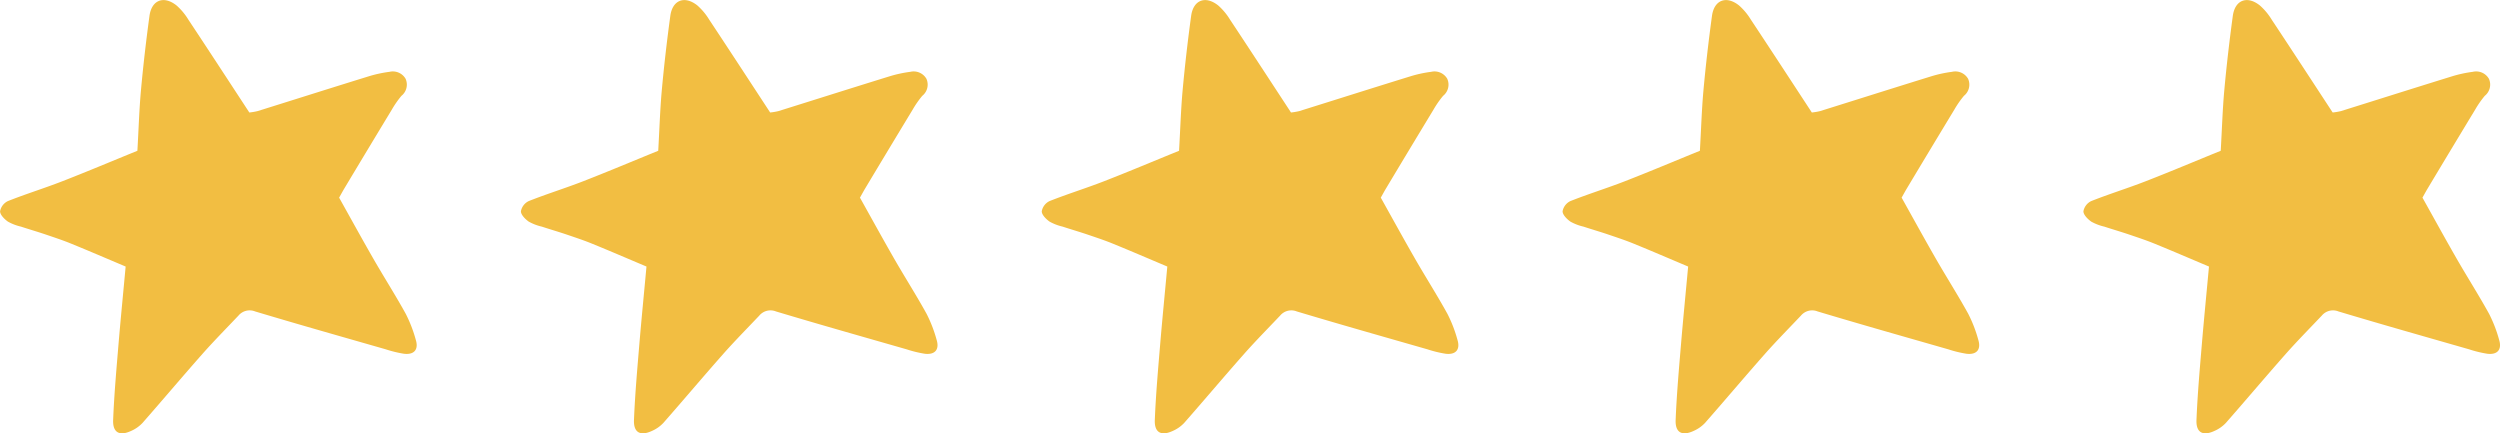
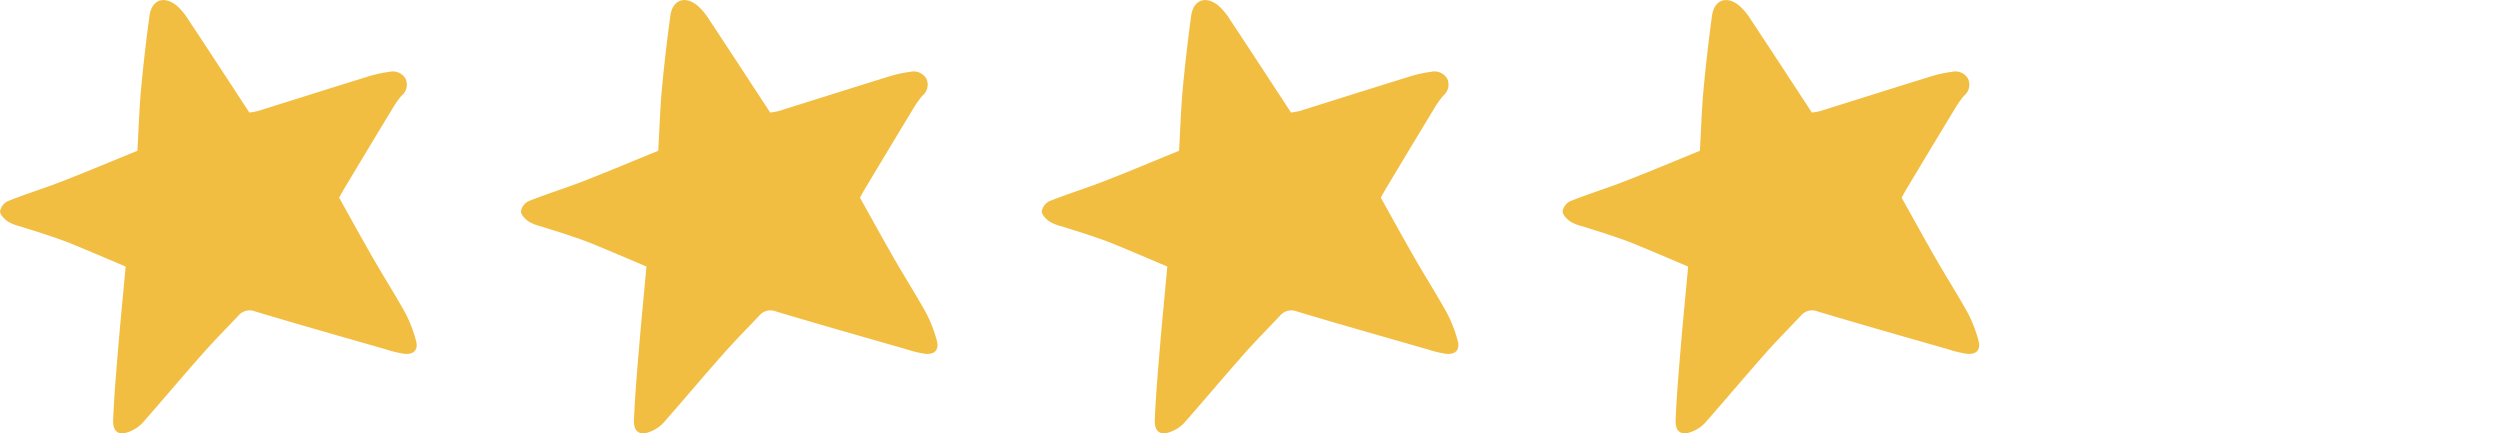
<svg xmlns="http://www.w3.org/2000/svg" width="120" height="20.796" viewBox="0 0 120 20.796">
  <g id="Groupe_6912" data-name="Groupe 6912" transform="translate(-200 -4797)">
    <path id="Tracé_10967" data-name="Tracé 10967" d="M1108.423,1799.039c.547.978,1.086,1.961,1.645,2.934.51.888,1.063,1.753,1.557,2.649a6.514,6.514,0,0,1,.483,1.253c.142.464-.082.723-.569.664a5.588,5.588,0,0,1-.874-.213c-2.092-.6-4.186-1.192-6.27-1.818a.7.7,0,0,0-.8.2c-.569.6-1.149,1.187-1.7,1.806-.978,1.105-1.929,2.234-2.9,3.34a1.667,1.667,0,0,1-.545.386c-.56.262-.895.089-.87-.523.051-1.271.167-2.539.272-3.807.1-1.162.214-2.322.328-3.557-.878-.37-1.744-.744-2.618-1.1-.393-.161-.8-.295-1.2-.431s-.805-.253-1.206-.385a2.349,2.349,0,0,1-.628-.241c-.167-.118-.375-.326-.375-.495a.677.677,0,0,1,.375-.49c.859-.341,1.747-.615,2.609-.95,1.207-.47,2.4-.973,3.607-1.465.059-1.021.087-1.97.172-2.913.109-1.189.247-2.378.408-3.561.105-.768.689-.987,1.3-.5a2.973,2.973,0,0,1,.571.687c.978,1.475,1.944,2.957,2.922,4.45a3.108,3.108,0,0,0,.4-.068c1.765-.552,3.529-1.112,5.3-1.659a5.966,5.966,0,0,1,1.025-.225.706.706,0,0,1,.777.337.687.687,0,0,1-.2.814,4.644,4.644,0,0,0-.463.665q-1.147,1.892-2.283,3.789c-.076.126-.145.256-.242.427Z" transform="translate(-892.149 3007.441)" fill="#f2be42" />
    <path id="Tracé_11416" data-name="Tracé 11416" d="M1108.423,1799.039c.547.978,1.086,1.961,1.645,2.934.51.888,1.063,1.753,1.557,2.649a6.514,6.514,0,0,1,.483,1.253c.142.464-.082.723-.569.664a5.588,5.588,0,0,1-.874-.213c-2.092-.6-4.186-1.192-6.27-1.818a.7.7,0,0,0-.8.2c-.569.6-1.149,1.187-1.7,1.806-.978,1.105-1.929,2.234-2.9,3.34a1.667,1.667,0,0,1-.545.386c-.56.262-.895.089-.87-.523.051-1.271.167-2.539.272-3.807.1-1.162.214-2.322.328-3.557-.878-.37-1.744-.744-2.618-1.1-.393-.161-.8-.295-1.2-.431s-.805-.253-1.206-.385a2.349,2.349,0,0,1-.628-.241c-.167-.118-.375-.326-.375-.495a.677.677,0,0,1,.375-.49c.859-.341,1.747-.615,2.609-.95,1.207-.47,2.4-.973,3.607-1.465.059-1.021.087-1.97.172-2.913.109-1.189.247-2.378.408-3.561.105-.768.689-.987,1.3-.5a2.973,2.973,0,0,1,.571.687c.978,1.475,1.944,2.957,2.922,4.45a3.108,3.108,0,0,0,.4-.068c1.765-.552,3.529-1.112,5.3-1.659a5.966,5.966,0,0,1,1.025-.225.706.706,0,0,1,.777.337.687.687,0,0,1-.2.814,4.644,4.644,0,0,0-.463.665q-1.147,1.892-2.283,3.789c-.076.126-.145.256-.242.427Z" transform="translate(-867.149 3007.441)" fill="#f2be42" />
    <path id="Tracé_11417" data-name="Tracé 11417" d="M1108.423,1799.039c.547.978,1.086,1.961,1.645,2.934.51.888,1.063,1.753,1.557,2.649a6.514,6.514,0,0,1,.483,1.253c.142.464-.082.723-.569.664a5.588,5.588,0,0,1-.874-.213c-2.092-.6-4.186-1.192-6.27-1.818a.7.7,0,0,0-.8.2c-.569.6-1.149,1.187-1.7,1.806-.978,1.105-1.929,2.234-2.9,3.34a1.667,1.667,0,0,1-.545.386c-.56.262-.895.089-.87-.523.051-1.271.167-2.539.272-3.807.1-1.162.214-2.322.328-3.557-.878-.37-1.744-.744-2.618-1.1-.393-.161-.8-.295-1.2-.431s-.805-.253-1.206-.385a2.349,2.349,0,0,1-.628-.241c-.167-.118-.375-.326-.375-.495a.677.677,0,0,1,.375-.49c.859-.341,1.747-.615,2.609-.95,1.207-.47,2.4-.973,3.607-1.465.059-1.021.087-1.97.172-2.913.109-1.189.247-2.378.408-3.561.105-.768.689-.987,1.3-.5a2.973,2.973,0,0,1,.571.687c.978,1.475,1.944,2.957,2.922,4.45a3.108,3.108,0,0,0,.4-.068c1.765-.552,3.529-1.112,5.3-1.659a5.966,5.966,0,0,1,1.025-.225.706.706,0,0,1,.777.337.687.687,0,0,1-.2.814,4.644,4.644,0,0,0-.463.665q-1.147,1.892-2.283,3.789c-.076.126-.145.256-.242.427Z" transform="translate(-842.149 3007.441)" fill="#f2be42" />
    <path id="Tracé_11418" data-name="Tracé 11418" d="M1108.423,1799.039c.547.978,1.086,1.961,1.645,2.934.51.888,1.063,1.753,1.557,2.649a6.514,6.514,0,0,1,.483,1.253c.142.464-.082.723-.569.664a5.588,5.588,0,0,1-.874-.213c-2.092-.6-4.186-1.192-6.27-1.818a.7.7,0,0,0-.8.2c-.569.6-1.149,1.187-1.7,1.806-.978,1.105-1.929,2.234-2.9,3.34a1.667,1.667,0,0,1-.545.386c-.56.262-.895.089-.87-.523.051-1.271.167-2.539.272-3.807.1-1.162.214-2.322.328-3.557-.878-.37-1.744-.744-2.618-1.1-.393-.161-.8-.295-1.2-.431s-.805-.253-1.206-.385a2.349,2.349,0,0,1-.628-.241c-.167-.118-.375-.326-.375-.495a.677.677,0,0,1,.375-.49c.859-.341,1.747-.615,2.609-.95,1.207-.47,2.4-.973,3.607-1.465.059-1.021.087-1.97.172-2.913.109-1.189.247-2.378.408-3.561.105-.768.689-.987,1.3-.5a2.973,2.973,0,0,1,.571.687c.978,1.475,1.944,2.957,2.922,4.45a3.108,3.108,0,0,0,.4-.068c1.765-.552,3.529-1.112,5.3-1.659a5.966,5.966,0,0,1,1.025-.225.706.706,0,0,1,.777.337.687.687,0,0,1-.2.814,4.644,4.644,0,0,0-.463.665q-1.147,1.892-2.283,3.789c-.076.126-.145.256-.242.427Z" transform="translate(-817.149 3007.441)" fill="#f2be42" />
-     <path id="Tracé_11419" data-name="Tracé 11419" d="M1108.423,1799.039c.547.978,1.086,1.961,1.645,2.934.51.888,1.063,1.753,1.557,2.649a6.514,6.514,0,0,1,.483,1.253c.142.464-.082.723-.569.664a5.588,5.588,0,0,1-.874-.213c-2.092-.6-4.186-1.192-6.27-1.818a.7.7,0,0,0-.8.2c-.569.6-1.149,1.187-1.7,1.806-.978,1.105-1.929,2.234-2.9,3.34a1.667,1.667,0,0,1-.545.386c-.56.262-.895.089-.87-.523.051-1.271.167-2.539.272-3.807.1-1.162.214-2.322.328-3.557-.878-.37-1.744-.744-2.618-1.1-.393-.161-.8-.295-1.2-.431s-.805-.253-1.206-.385a2.349,2.349,0,0,1-.628-.241c-.167-.118-.375-.326-.375-.495a.677.677,0,0,1,.375-.49c.859-.341,1.747-.615,2.609-.95,1.207-.47,2.4-.973,3.607-1.465.059-1.021.087-1.97.172-2.913.109-1.189.247-2.378.408-3.561.105-.768.689-.987,1.3-.5a2.973,2.973,0,0,1,.571.687c.978,1.475,1.944,2.957,2.922,4.45a3.108,3.108,0,0,0,.4-.068c1.765-.552,3.529-1.112,5.3-1.659a5.966,5.966,0,0,1,1.025-.225.706.706,0,0,1,.777.337.687.687,0,0,1-.2.814,4.644,4.644,0,0,0-.463.665q-1.147,1.892-2.283,3.789c-.076.126-.145.256-.242.427Z" transform="translate(-792.149 3007.441)" fill="#f2be42" />
  </g>
</svg>